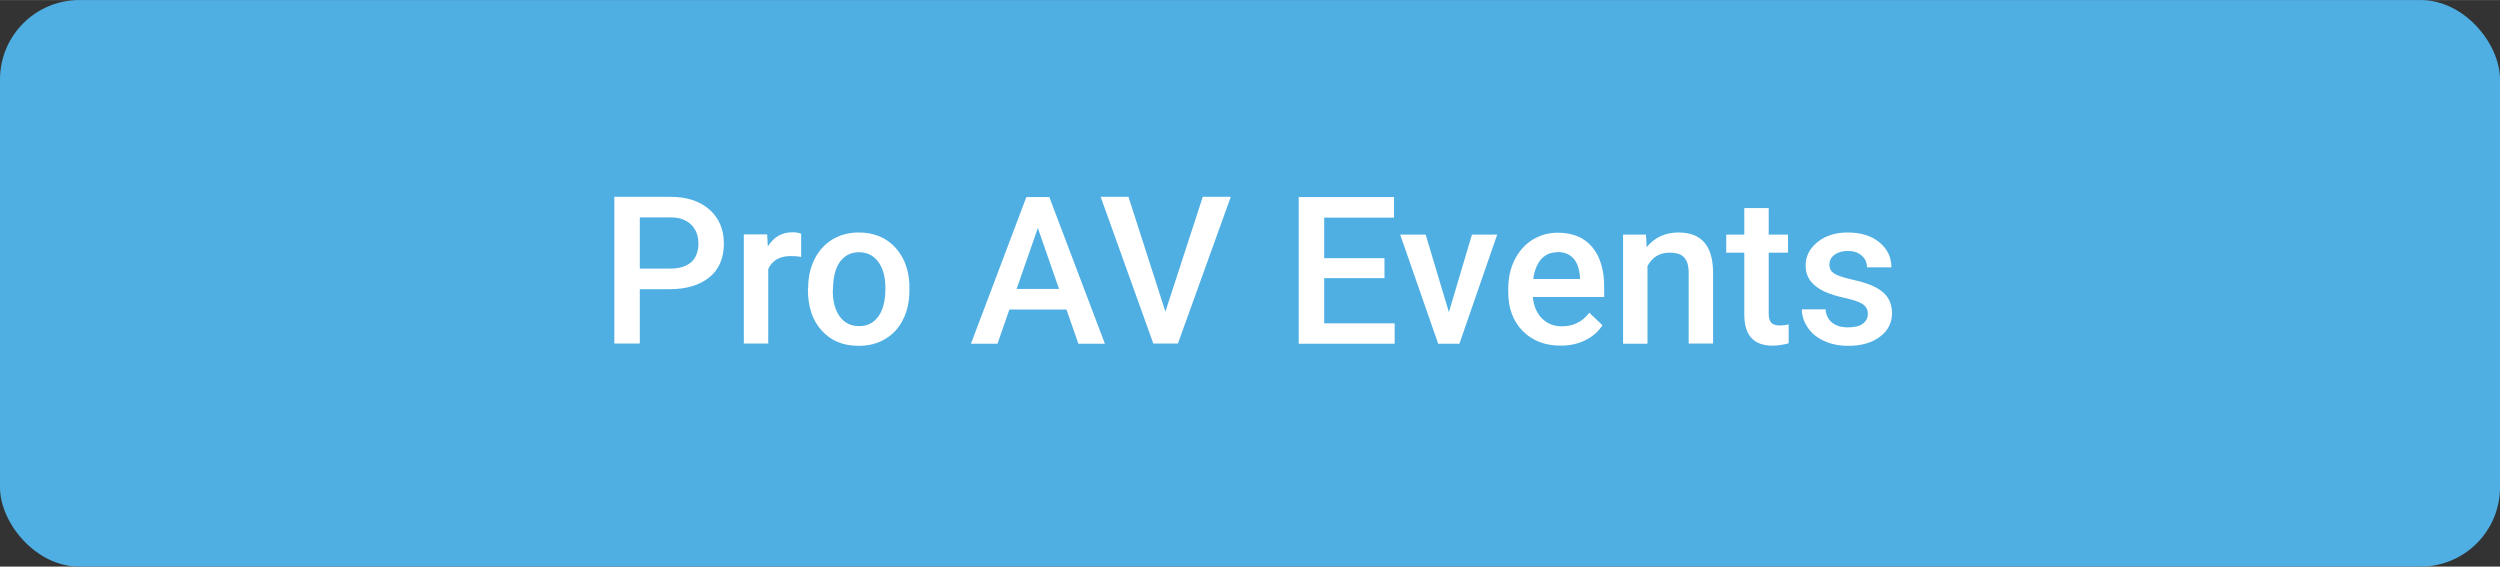
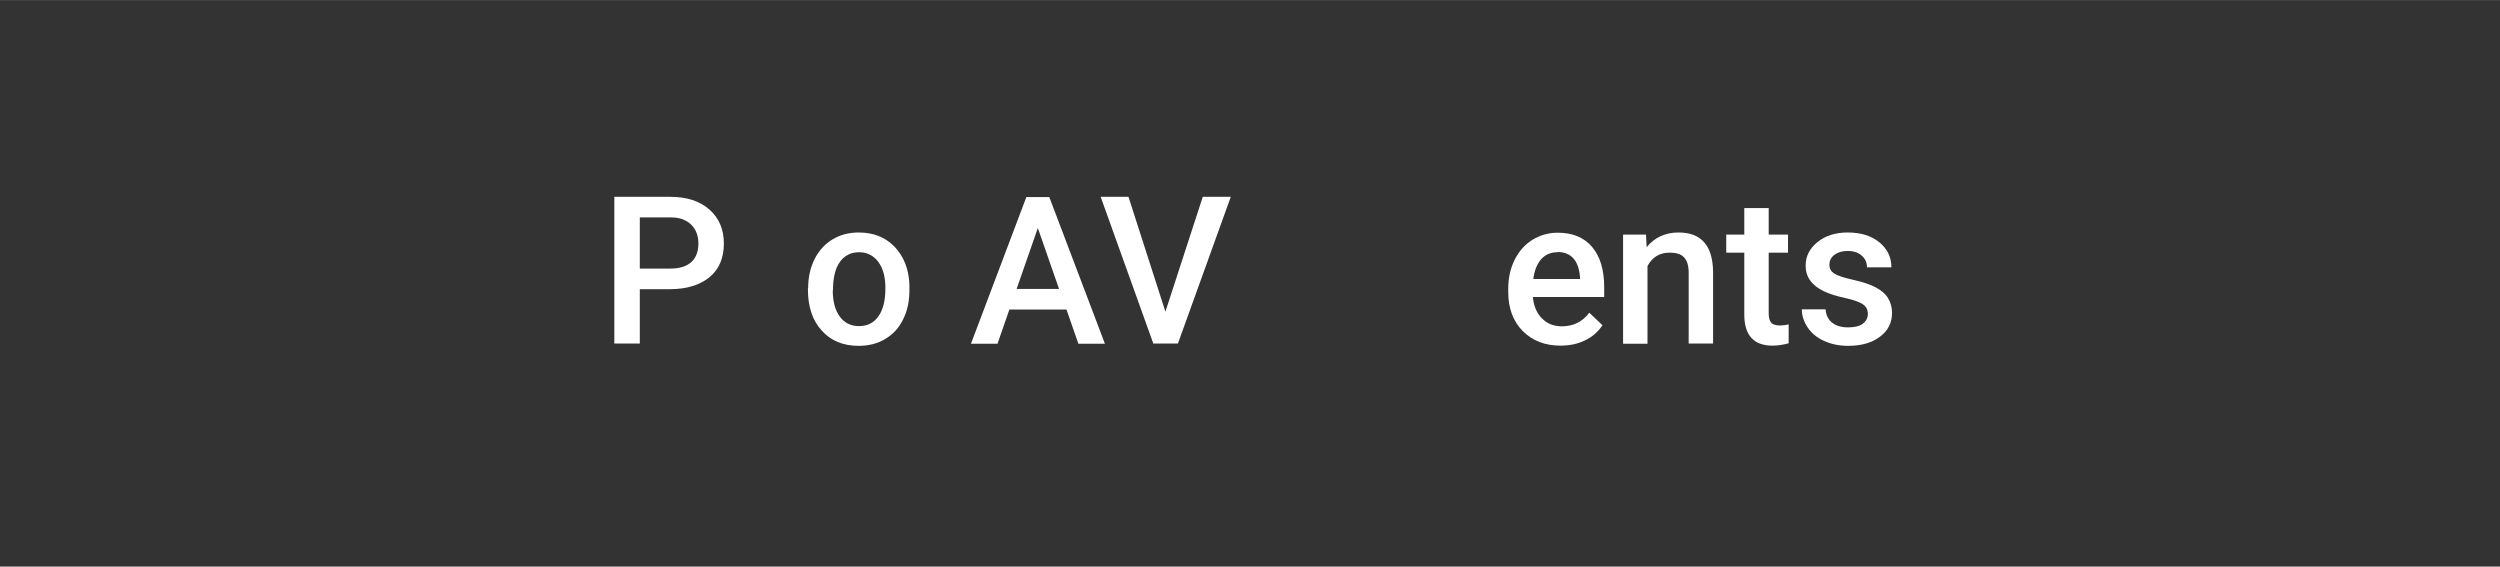
<svg xmlns="http://www.w3.org/2000/svg" id="Layer_2" viewBox="0 0 117.77 26.69" width="600" height="136">
  <rect x="0" y="0" width="117.77" height="26.69" fill="#333333" stroke="none" />
  <defs>
    <style>.cls-1{fill:#4fafe3;}.cls-2{fill:#fff;}</style>
  </defs>
  <g id="Layer_1-2">
-     <rect class="cls-1" width="117.77" height="26.69" rx="3.74" ry="3.74" />
    <path class="cls-2" d="M30.14,13.62v2.56h-1.2v-6.91h2.64c.77,0,1.39.2,1.84.6s.68.93.68,1.6-.22,1.21-.67,1.58-1.07.57-1.87.57h-1.43ZM30.14,12.65h1.44c.43,0,.75-.1.98-.3.22-.2.34-.49.34-.87s-.11-.67-.34-.9c-.23-.22-.54-.34-.94-.34h-1.48v2.41Z" />
-     <path class="cls-2" d="M37.73,12.1c-.15-.03-.31-.04-.47-.04-.53,0-.88.2-1.07.61v3.51h-1.15v-5.14h1.1l.03.57c.28-.45.66-.67,1.16-.67.16,0,.3.02.41.07v1.08Z" />
    <path class="cls-2" d="M38.07,13.57c0-.5.1-.96.3-1.36.2-.4.48-.71.84-.93s.78-.33,1.24-.33c.69,0,1.26.22,1.69.67s.67,1.04.7,1.78v.27c0,.51-.09.96-.29,1.36-.19.4-.47.71-.84.93-.36.22-.78.33-1.26.33-.73,0-1.31-.24-1.74-.72-.44-.48-.65-1.13-.65-1.93v-.06ZM39.23,13.67c0,.53.11.94.33,1.24.22.3.52.45.91.45s.69-.15.91-.46c.22-.3.33-.75.33-1.33,0-.52-.11-.93-.33-1.23s-.53-.46-.91-.46-.68.15-.9.45c-.22.3-.33.75-.33,1.34Z" />
    <path class="cls-2" d="M50.23,14.58h-2.68l-.56,1.61h-1.25l2.61-6.91h1.08l2.62,6.91h-1.25l-.56-1.61ZM47.89,13.61h2l-1-2.87-1,2.87Z" />
    <path class="cls-2" d="M54.9,14.68l1.76-5.41h1.32l-2.49,6.91h-1.16l-2.48-6.91h1.31l1.74,5.41Z" />
-     <path class="cls-2" d="M65.22,13.1h-2.84v2.13h3.32v.96h-4.52v-6.91h4.49v.97h-3.29v1.91h2.84v.95Z" />
-     <path class="cls-2" d="M68.25,14.72l1.09-3.67h1.19l-1.78,5.14h-1l-1.79-5.14h1.2l1.1,3.67Z" />
    <path class="cls-2" d="M73.51,16.28c-.73,0-1.32-.23-1.78-.69-.45-.46-.68-1.07-.68-1.84v-.14c0-.51.1-.97.3-1.37.2-.4.48-.72.83-.94.36-.22.76-.34,1.2-.34.7,0,1.24.22,1.62.67s.57,1.08.57,1.89v.47h-3.36c.04.42.18.76.43,1.01.25.25.56.37.94.37.53,0,.96-.21,1.29-.64l.62.59c-.21.31-.48.55-.82.71-.34.17-.73.25-1.16.25ZM73.37,11.88c-.32,0-.57.11-.77.33-.19.22-.32.53-.37.93h2.2v-.09c-.03-.39-.13-.68-.31-.88-.18-.2-.43-.3-.75-.3Z" />
    <path class="cls-2" d="M77.54,11.05l.03.59c.38-.46.88-.69,1.5-.69,1.07,0,1.61.61,1.63,1.84v3.39h-1.15v-3.33c0-.33-.07-.57-.21-.72-.14-.16-.37-.23-.69-.23-.47,0-.81.21-1.04.63v3.66h-1.15v-5.14h1.09Z" />
    <path class="cls-2" d="M83.32,9.8v1.25h.91v.85h-.91v2.87c0,.2.04.34.12.43.08.09.22.13.42.13.13,0,.27-.02.4-.05v.89c-.26.07-.52.11-.76.11-.89,0-1.33-.49-1.33-1.47v-2.91h-.85v-.85h.85v-1.25h1.15Z" />
    <path class="cls-2" d="M87.99,14.79c0-.21-.08-.36-.25-.47-.17-.11-.45-.2-.84-.29-.39-.08-.72-.19-.98-.31-.58-.28-.86-.68-.86-1.21,0-.44.19-.81.56-1.11.37-.3.85-.45,1.42-.45.61,0,1.11.15,1.49.46s.57.7.57,1.18h-1.15c0-.22-.08-.41-.25-.55-.16-.15-.38-.22-.66-.22-.25,0-.46.06-.62.18-.16.12-.24.27-.24.47,0,.18.07.31.22.41.15.1.45.2.9.3.45.1.81.22,1.07.36.26.14.45.3.57.5.12.19.19.43.19.7,0,.46-.19.84-.57,1.12-.38.29-.88.43-1.5.43-.42,0-.8-.08-1.13-.23-.33-.15-.59-.36-.77-.63-.18-.27-.28-.55-.28-.86h1.12c.02.27.12.48.31.63.19.15.44.22.75.22s.54-.06.69-.17.24-.27.24-.45Z" />
  </g>
</svg>